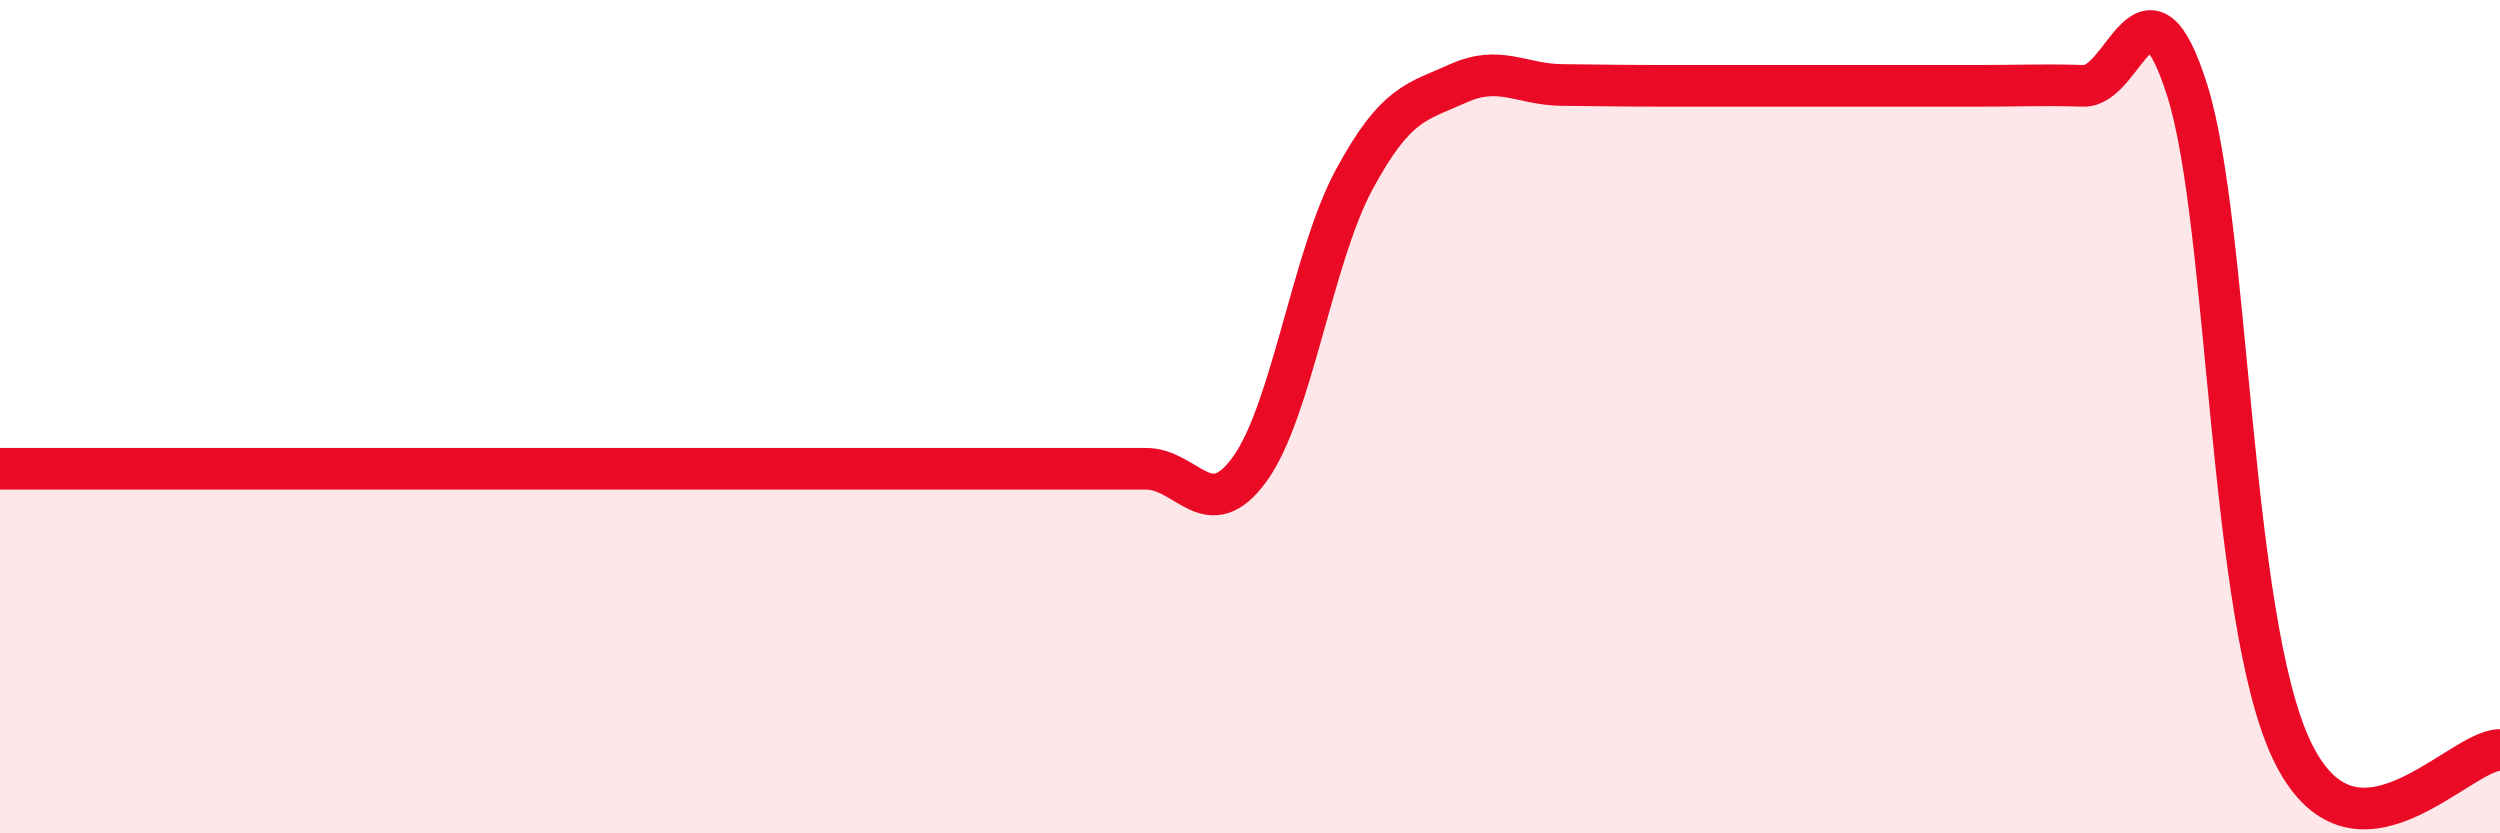
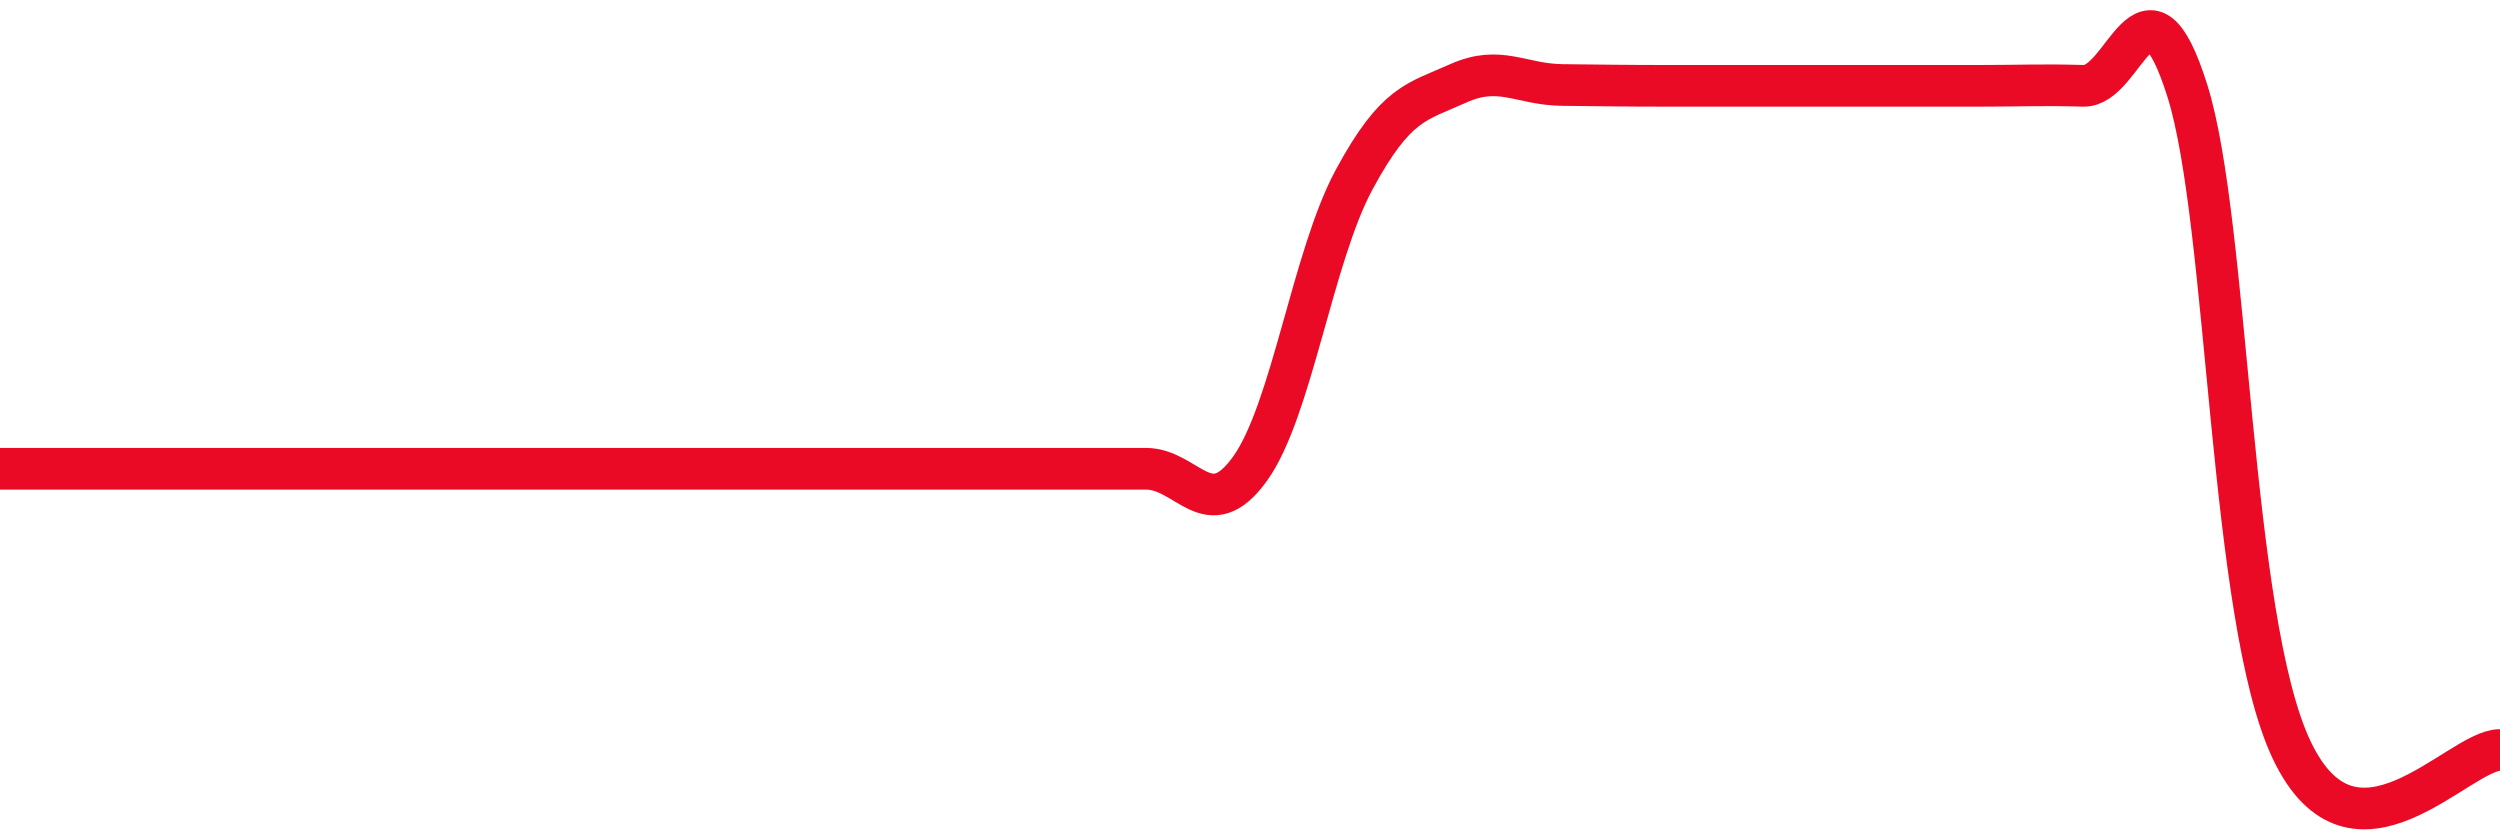
<svg xmlns="http://www.w3.org/2000/svg" width="60" height="20" viewBox="0 0 60 20">
-   <path d="M 0,11.25 C 0.5,11.25 1.5,11.25 2.5,11.25 C 3.5,11.25 4,11.25 5,11.25 C 6,11.25 6.5,11.25 7.5,11.25 C 8.5,11.25 9,11.25 10,11.25 C 11,11.25 11.5,11.25 12.5,11.25 C 13.5,11.25 14,11.25 15,11.25 C 16,11.25 16.5,11.25 17.5,11.25 C 18.5,11.25 19,11.25 20,11.25 C 21,11.25 21.5,11.25 22.5,11.25 C 23.5,11.25 24,11.25 25,11.25 C 26,11.25 26.5,11.25 27.5,11.25 C 28.5,11.25 29,12.64 30,11.25 C 31,9.86 31.5,6.16 32.5,4.31 C 33.5,2.46 34,2.45 35,2 C 36,1.55 36.5,2.03 37.5,2.04 C 38.5,2.05 39,2.06 40,2.06 C 41,2.06 41.5,2.06 42.5,2.06 C 43.5,2.06 44,2.06 45,2.06 C 46,2.06 46.5,2.06 47.5,2.06 C 48.5,2.06 49,2.03 50,2.06 C 51,2.09 51.5,-1 52.5,2.19 C 53.5,5.38 53.5,14.84 55,18 C 56.5,21.16 59,18 60,18L60 20L0 20Z" fill="#EB0A25" opacity="0.1" stroke-linecap="round" stroke-linejoin="round" />
  <path d="M 0,11.25 C 0.5,11.25 1.5,11.25 2.5,11.25 C 3.5,11.25 4,11.25 5,11.25 C 6,11.25 6.5,11.25 7.5,11.25 C 8.5,11.25 9,11.25 10,11.25 C 11,11.25 11.5,11.25 12.5,11.25 C 13.5,11.25 14,11.25 15,11.25 C 16,11.25 16.5,11.25 17.5,11.25 C 18.5,11.25 19,11.25 20,11.25 C 21,11.25 21.5,11.25 22.5,11.25 C 23.5,11.25 24,11.25 25,11.25 C 26,11.25 26.5,11.25 27.5,11.25 C 28.5,11.25 29,12.64 30,11.25 C 31,9.86 31.5,6.16 32.5,4.31 C 33.5,2.46 34,2.45 35,2 C 36,1.55 36.5,2.03 37.5,2.04 C 38.5,2.05 39,2.06 40,2.06 C 41,2.06 41.5,2.06 42.5,2.06 C 43.5,2.06 44,2.06 45,2.06 C 46,2.06 46.5,2.06 47.5,2.06 C 48.5,2.06 49,2.03 50,2.06 C 51,2.09 51.5,-1 52.5,2.19 C 53.5,5.38 53.5,14.84 55,18 C 56.5,21.16 59,18 60,18" stroke="#EB0A25" stroke-width="1" fill="none" stroke-linecap="round" stroke-linejoin="round" />
</svg>